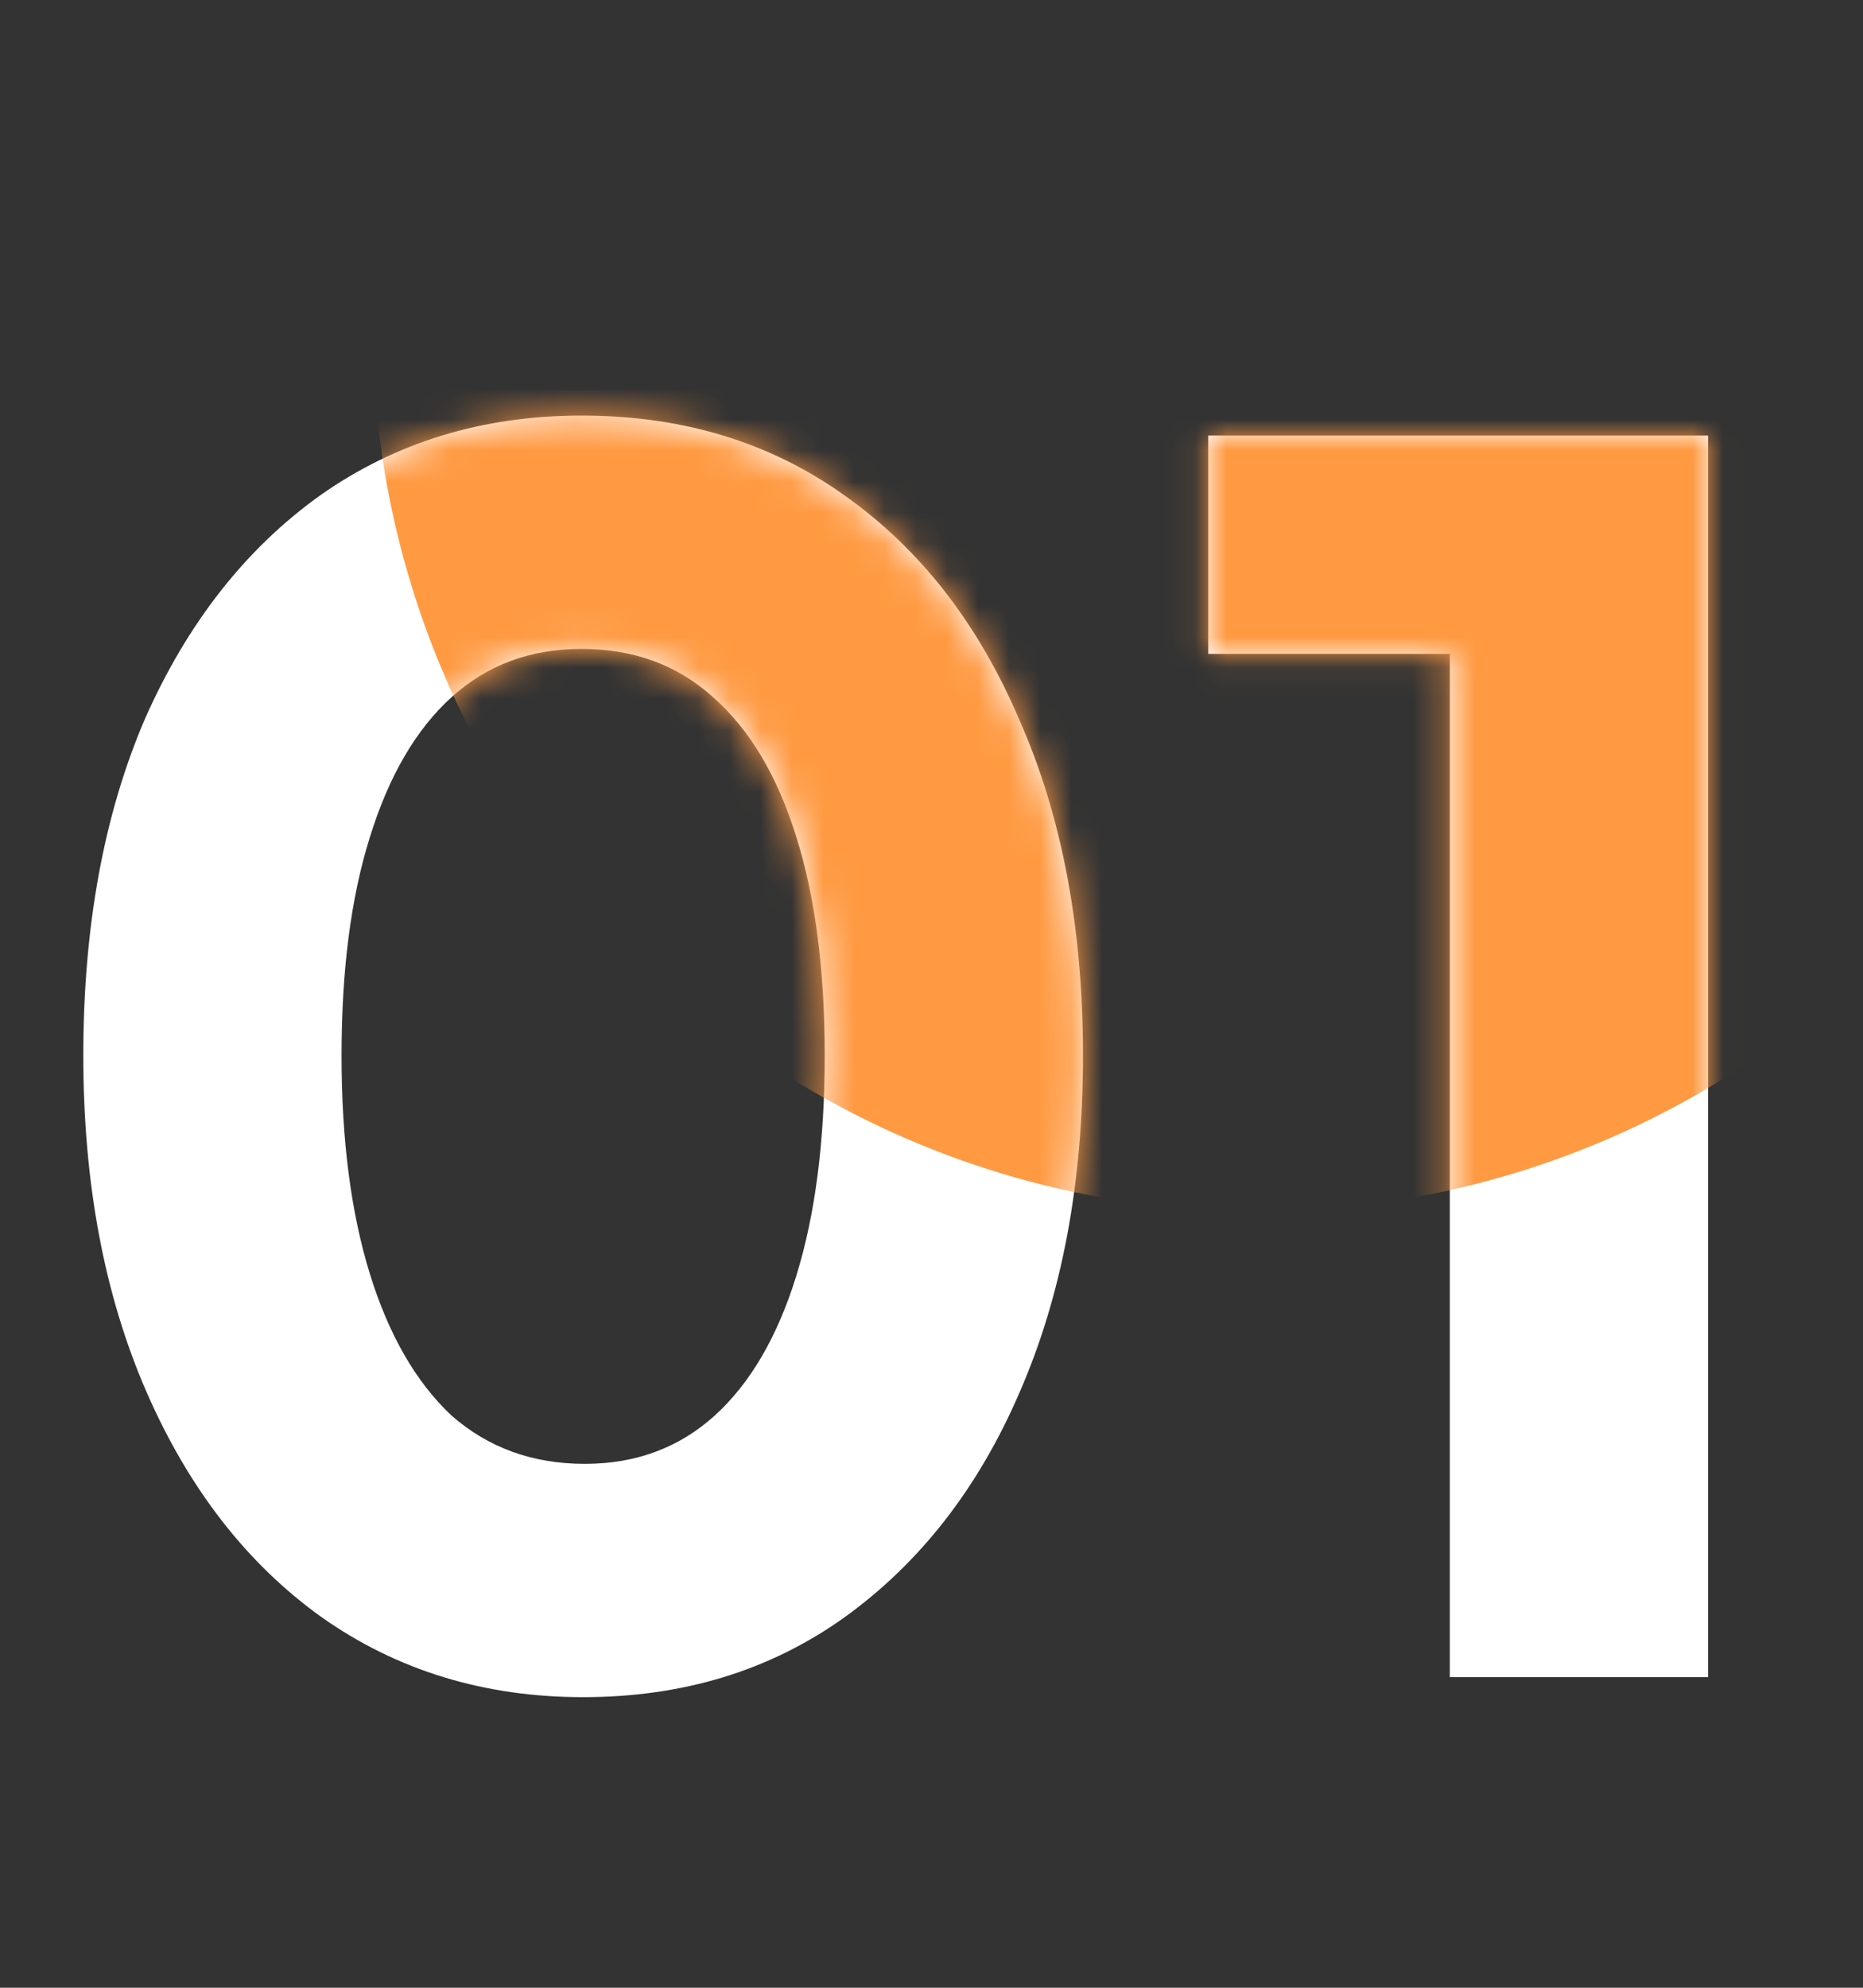
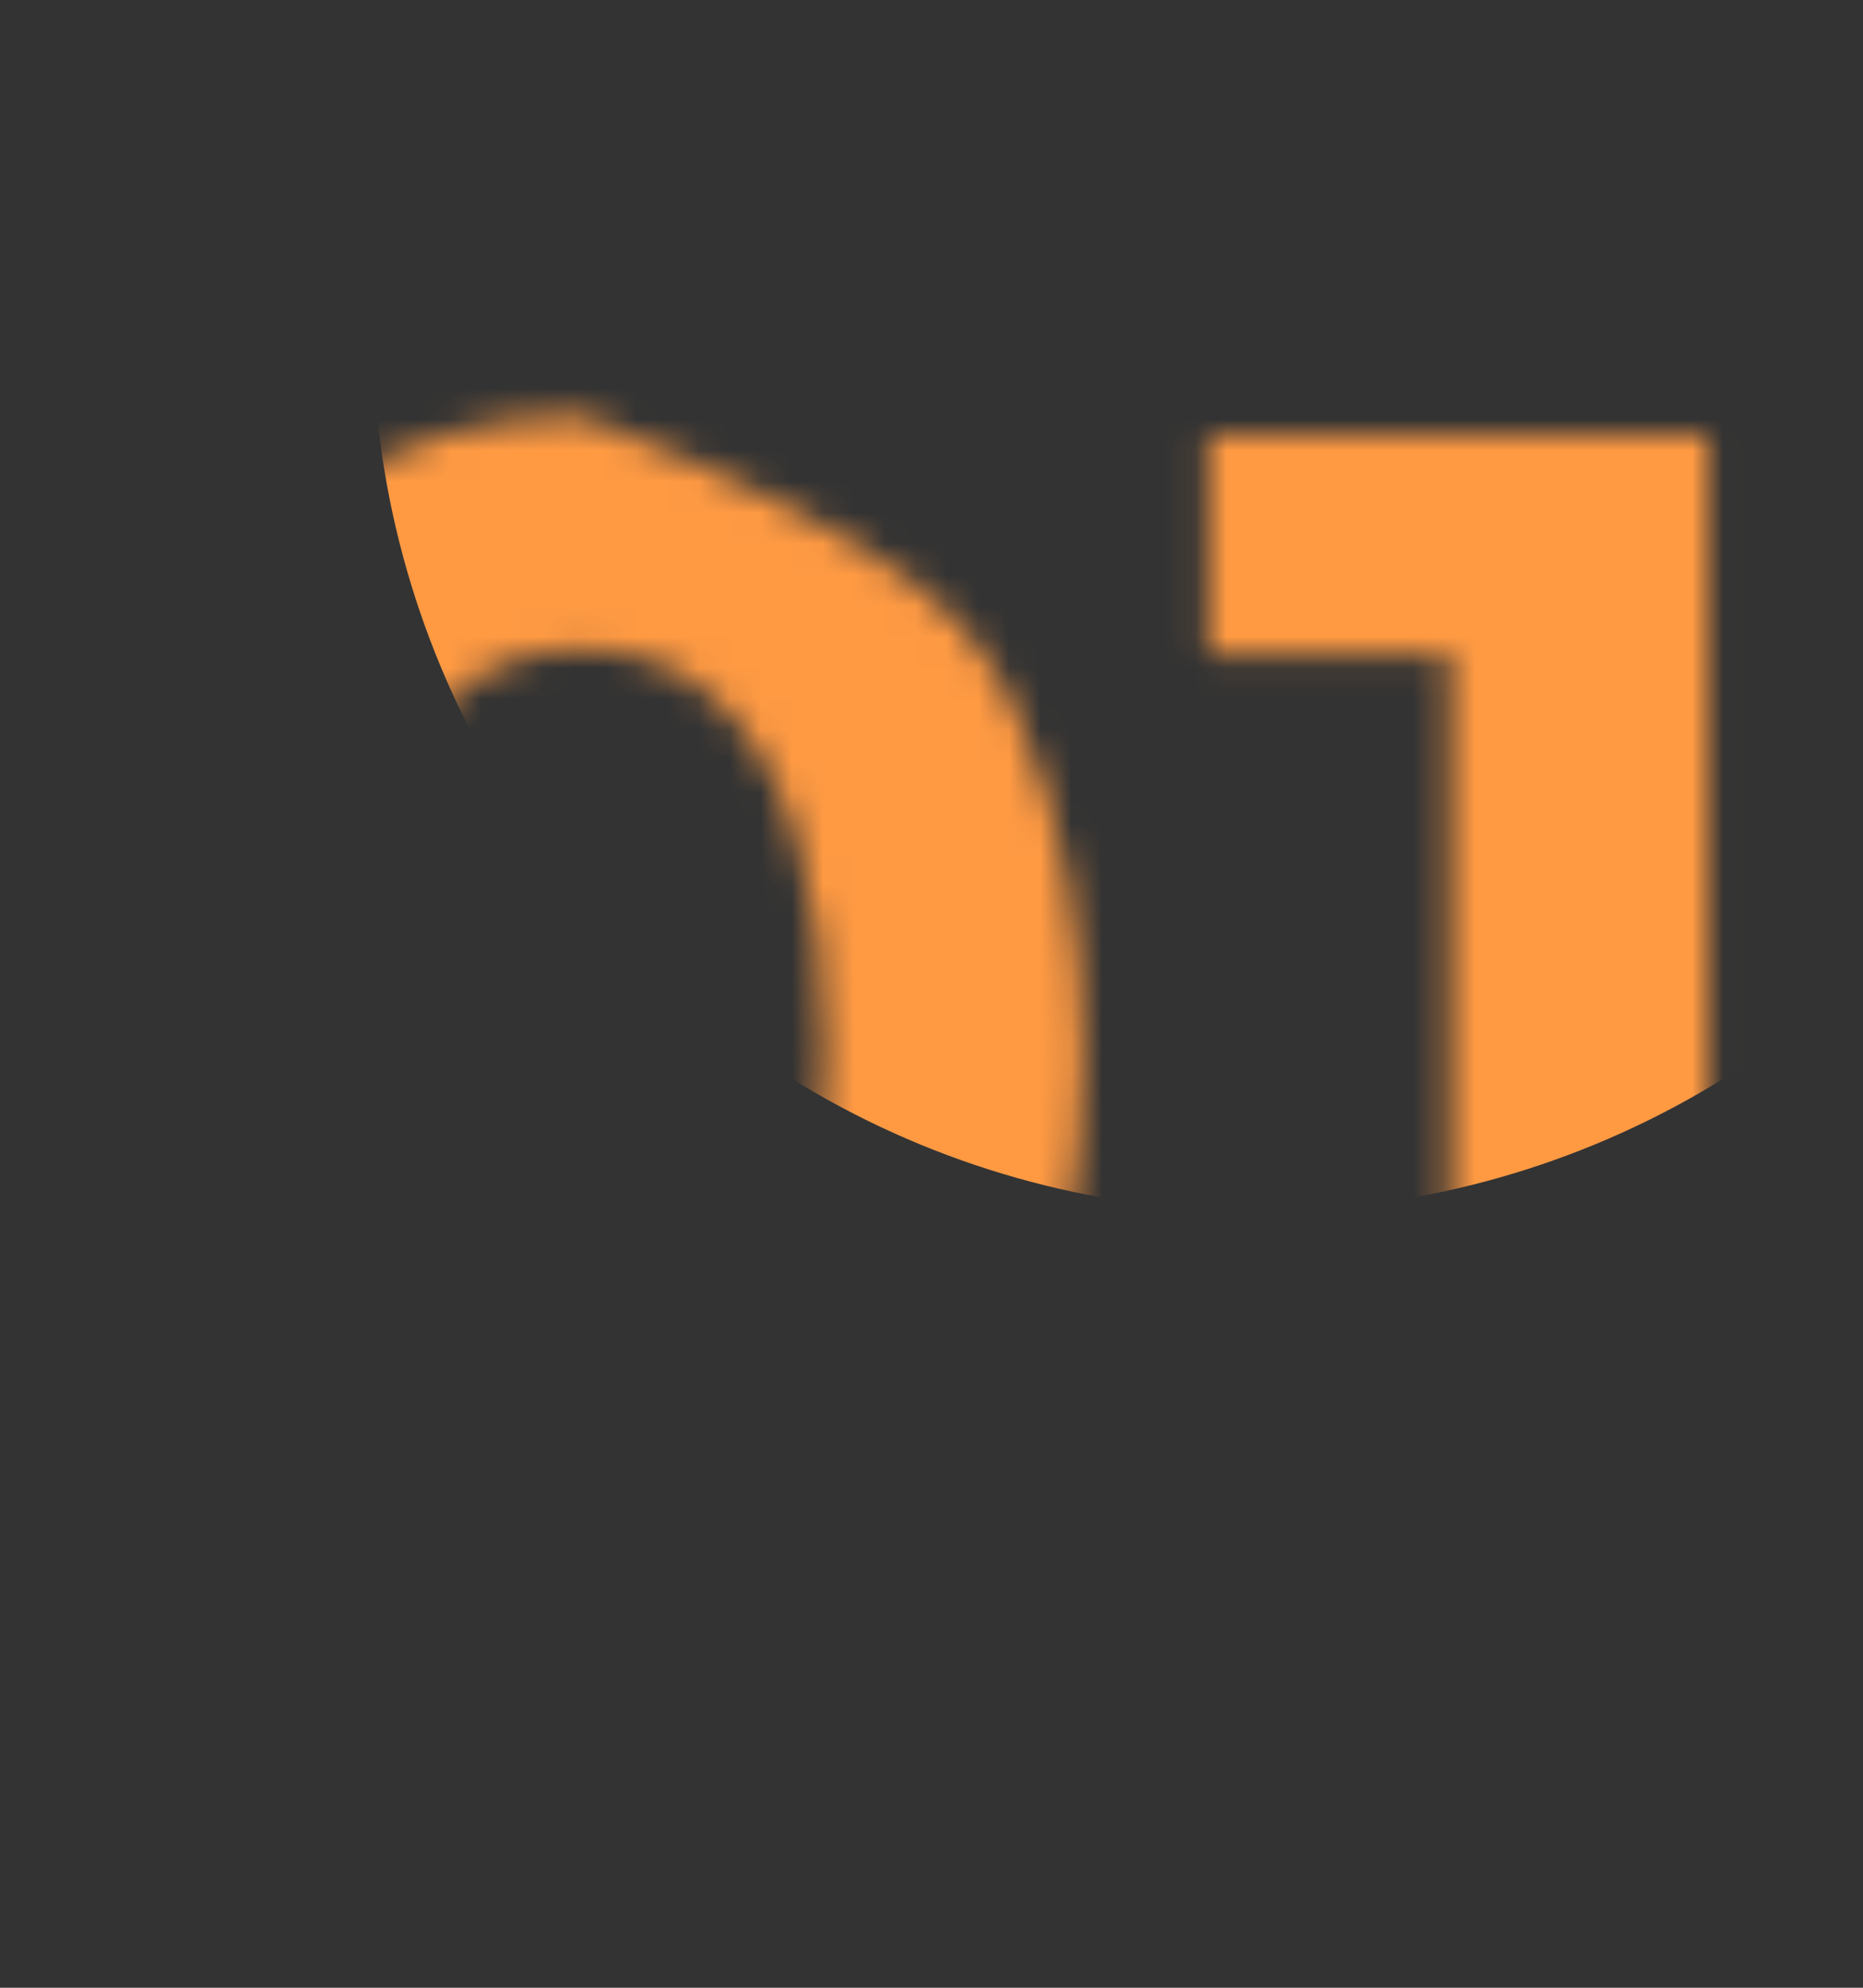
<svg xmlns="http://www.w3.org/2000/svg" width="60" height="64" viewBox="0 0 60 64" fill="none">
  <rect x="0" y="0" width="60" height="64" fill="#333333" stroke="none" />
-   <path d="M18.78 54.644C15.597 54.644 12.789 53.785 10.356 52.068C7.959 50.351 6.081 47.937 4.722 44.824C3.363 41.712 2.683 38.099 2.683 33.985C2.683 29.836 3.345 26.223 4.668 23.146C6.028 20.07 7.906 17.673 10.302 15.956C12.735 14.239 15.543 13.38 18.727 13.38C21.982 13.38 24.808 14.239 27.205 15.956C29.637 17.673 31.515 20.088 32.839 23.2C34.198 26.276 34.878 29.872 34.878 33.985C34.878 38.099 34.198 41.712 32.839 44.824C31.515 47.901 29.637 50.315 27.205 52.068C24.808 53.785 22 54.644 18.78 54.644ZM18.834 47.132C20.48 47.132 21.875 46.613 23.02 45.576C24.164 44.538 25.041 43.036 25.649 41.068C26.257 39.101 26.561 36.74 26.561 33.985C26.561 31.231 26.257 28.888 25.649 26.956C25.041 24.989 24.146 23.486 22.966 22.449C21.821 21.411 20.408 20.893 18.727 20.893C17.081 20.893 15.686 21.411 14.541 22.449C13.397 23.486 12.52 24.989 11.912 26.956C11.304 28.888 11 31.231 11 33.985C11 36.704 11.304 39.047 11.912 41.015C12.52 42.982 13.397 44.502 14.541 45.576C15.722 46.613 17.153 47.132 18.834 47.132ZM46.693 54V21.054H38.913V14.024H55.011V54H46.693Z" fill="white" />
  <mask id="mask0_692_851" style="mask-type:alpha" maskUnits="userSpaceOnUse" x="2" y="13" width="54" height="42">
-     <path d="M18.78 54.644C15.597 54.644 12.789 53.785 10.356 52.068C7.959 50.351 6.081 47.937 4.722 44.824C3.363 41.712 2.683 38.099 2.683 33.985C2.683 29.836 3.345 26.223 4.668 23.146C6.028 20.07 7.906 17.673 10.302 15.956C12.735 14.239 15.543 13.38 18.727 13.38C21.982 13.38 24.808 14.239 27.205 15.956C29.637 17.673 31.515 20.088 32.839 23.2C34.198 26.276 34.878 29.872 34.878 33.985C34.878 38.099 34.198 41.712 32.839 44.824C31.515 47.901 29.637 50.315 27.205 52.068C24.808 53.785 22 54.644 18.78 54.644ZM18.834 47.132C20.48 47.132 21.875 46.613 23.02 45.576C24.164 44.538 25.041 43.036 25.649 41.068C26.257 39.101 26.561 36.74 26.561 33.985C26.561 31.231 26.257 28.888 25.649 26.956C25.041 24.989 24.146 23.486 22.966 22.449C21.821 21.411 20.408 20.893 18.727 20.893C17.081 20.893 15.686 21.411 14.541 22.449C13.397 23.486 12.52 24.989 11.912 26.956C11.304 28.888 11 31.231 11 33.985C11 36.704 11.304 39.047 11.912 41.015C12.52 42.982 13.397 44.502 14.541 45.576C15.722 46.613 17.153 47.132 18.834 47.132ZM46.693 54V21.054H38.913V14.024H55.011V54H46.693Z" fill="white" />
+     <path d="M18.78 54.644C15.597 54.644 12.789 53.785 10.356 52.068C7.959 50.351 6.081 47.937 4.722 44.824C3.363 41.712 2.683 38.099 2.683 33.985C2.683 29.836 3.345 26.223 4.668 23.146C6.028 20.07 7.906 17.673 10.302 15.956C12.735 14.239 15.543 13.38 18.727 13.38C29.637 17.673 31.515 20.088 32.839 23.2C34.198 26.276 34.878 29.872 34.878 33.985C34.878 38.099 34.198 41.712 32.839 44.824C31.515 47.901 29.637 50.315 27.205 52.068C24.808 53.785 22 54.644 18.78 54.644ZM18.834 47.132C20.48 47.132 21.875 46.613 23.02 45.576C24.164 44.538 25.041 43.036 25.649 41.068C26.257 39.101 26.561 36.74 26.561 33.985C26.561 31.231 26.257 28.888 25.649 26.956C25.041 24.989 24.146 23.486 22.966 22.449C21.821 21.411 20.408 20.893 18.727 20.893C17.081 20.893 15.686 21.411 14.541 22.449C13.397 23.486 12.52 24.989 11.912 26.956C11.304 28.888 11 31.231 11 33.985C11 36.704 11.304 39.047 11.912 41.015C12.52 42.982 13.397 44.502 14.541 45.576C15.722 46.613 17.153 47.132 18.834 47.132ZM46.693 54V21.054H38.913V14.024H55.011V54H46.693Z" fill="white" />
  </mask>
  <g mask="url(#mask0_692_851)">
    <circle cx="40.5" cy="10.5" r="28.5" fill="#FF9A43" />
  </g>
</svg>